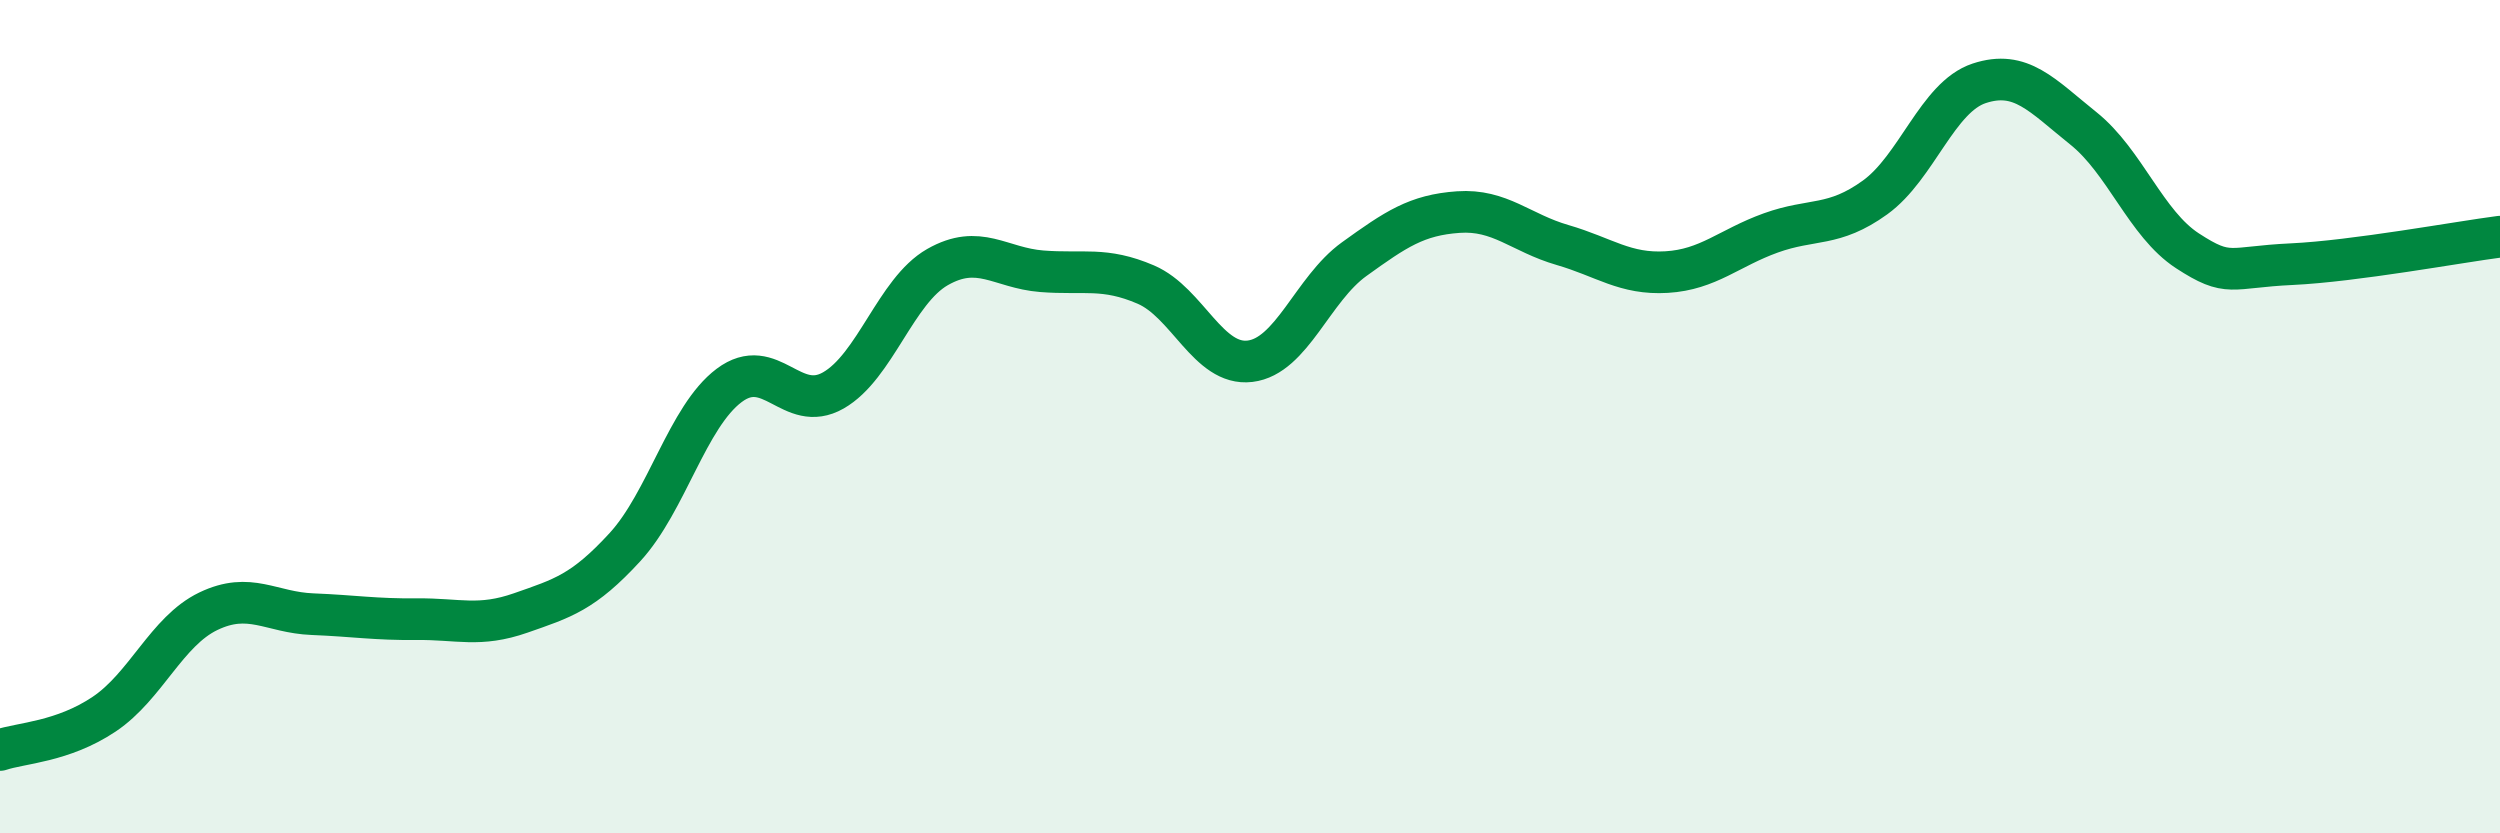
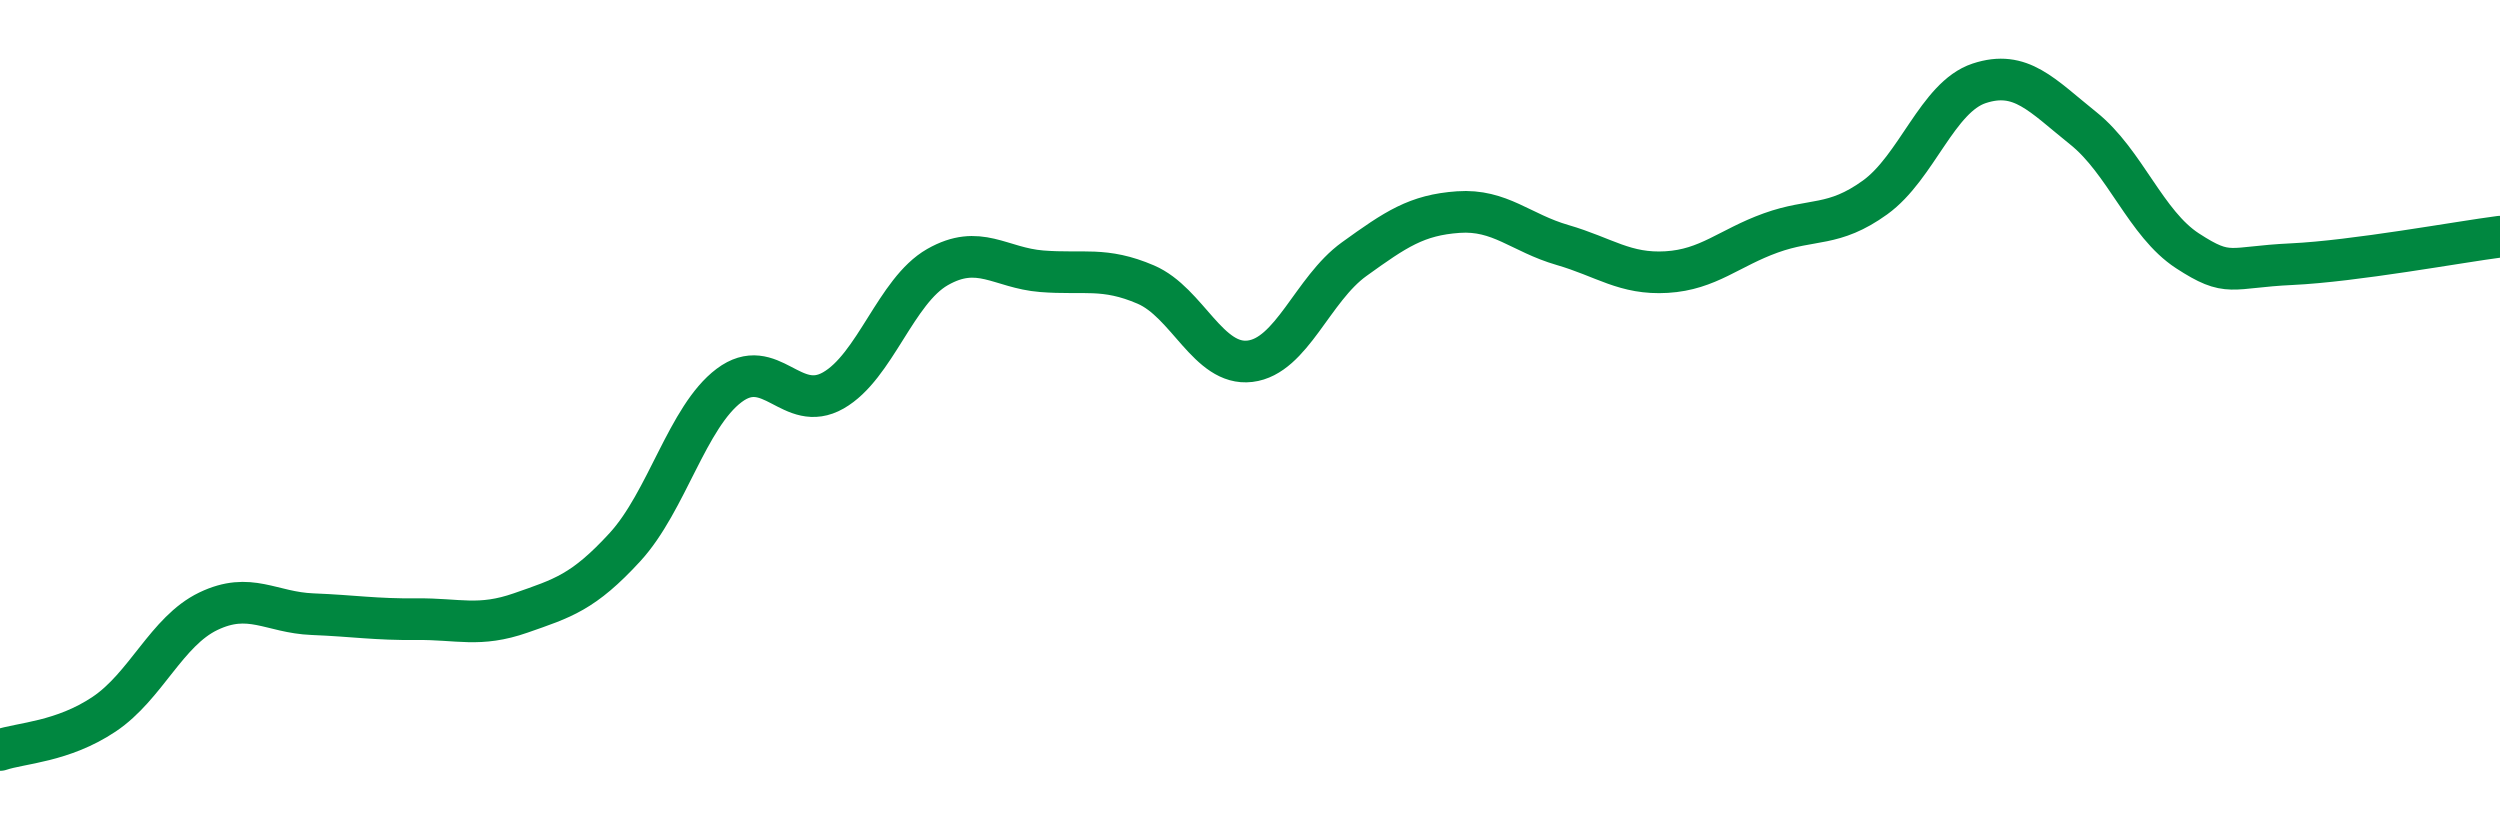
<svg xmlns="http://www.w3.org/2000/svg" width="60" height="20" viewBox="0 0 60 20">
-   <path d="M 0,18 C 0.5,17.83 1.5,17.81 2.5,17.14 C 3.5,16.47 4,15.15 5,14.67 C 6,14.19 6.5,14.7 7.5,14.74 C 8.5,14.78 9,14.87 10,14.86 C 11,14.85 11.5,15.06 12.5,14.71 C 13.5,14.36 14,14.22 15,13.13 C 16,12.04 16.5,10 17.5,9.25 C 18.5,8.5 19,9.94 20,9.37 C 21,8.8 21.5,6.98 22.5,6.41 C 23.5,5.84 24,6.43 25,6.51 C 26,6.59 26.5,6.4 27.5,6.83 C 28.5,7.26 29,8.79 30,8.67 C 31,8.55 31.5,6.94 32.5,6.22 C 33.5,5.5 34,5.16 35,5.09 C 36,5.02 36.5,5.59 37.5,5.88 C 38.5,6.17 39,6.59 40,6.53 C 41,6.47 41.5,5.95 42.5,5.59 C 43.5,5.23 44,5.46 45,4.74 C 46,4.02 46.5,2.33 47.5,2 C 48.5,1.67 49,2.28 50,3.08 C 51,3.88 51.5,5.37 52.5,6.02 C 53.5,6.67 53.5,6.41 55,6.34 C 56.5,6.27 59,5.81 60,5.68L60 20L0 20Z" fill="#008740" opacity="0.1" stroke-linecap="round" stroke-linejoin="round" />
  <path d="M 0,18 C 0.5,17.83 1.5,17.81 2.5,17.14 C 3.5,16.47 4,15.15 5,14.67 C 6,14.19 6.5,14.7 7.5,14.74 C 8.5,14.78 9,14.87 10,14.86 C 11,14.85 11.5,15.06 12.5,14.71 C 13.5,14.36 14,14.22 15,13.13 C 16,12.04 16.5,10 17.5,9.25 C 18.5,8.5 19,9.94 20,9.37 C 21,8.8 21.5,6.98 22.5,6.41 C 23.5,5.84 24,6.43 25,6.51 C 26,6.59 26.5,6.4 27.5,6.83 C 28.5,7.26 29,8.79 30,8.67 C 31,8.55 31.5,6.94 32.5,6.22 C 33.5,5.5 34,5.16 35,5.09 C 36,5.02 36.5,5.59 37.5,5.88 C 38.5,6.17 39,6.59 40,6.53 C 41,6.47 41.5,5.95 42.5,5.59 C 43.5,5.23 44,5.46 45,4.74 C 46,4.02 46.5,2.33 47.5,2 C 48.5,1.67 49,2.28 50,3.08 C 51,3.88 51.5,5.37 52.5,6.02 C 53.5,6.67 53.5,6.41 55,6.34 C 56.5,6.27 59,5.81 60,5.68" stroke="#008740" stroke-width="1" fill="none" stroke-linecap="round" stroke-linejoin="round" />
</svg>